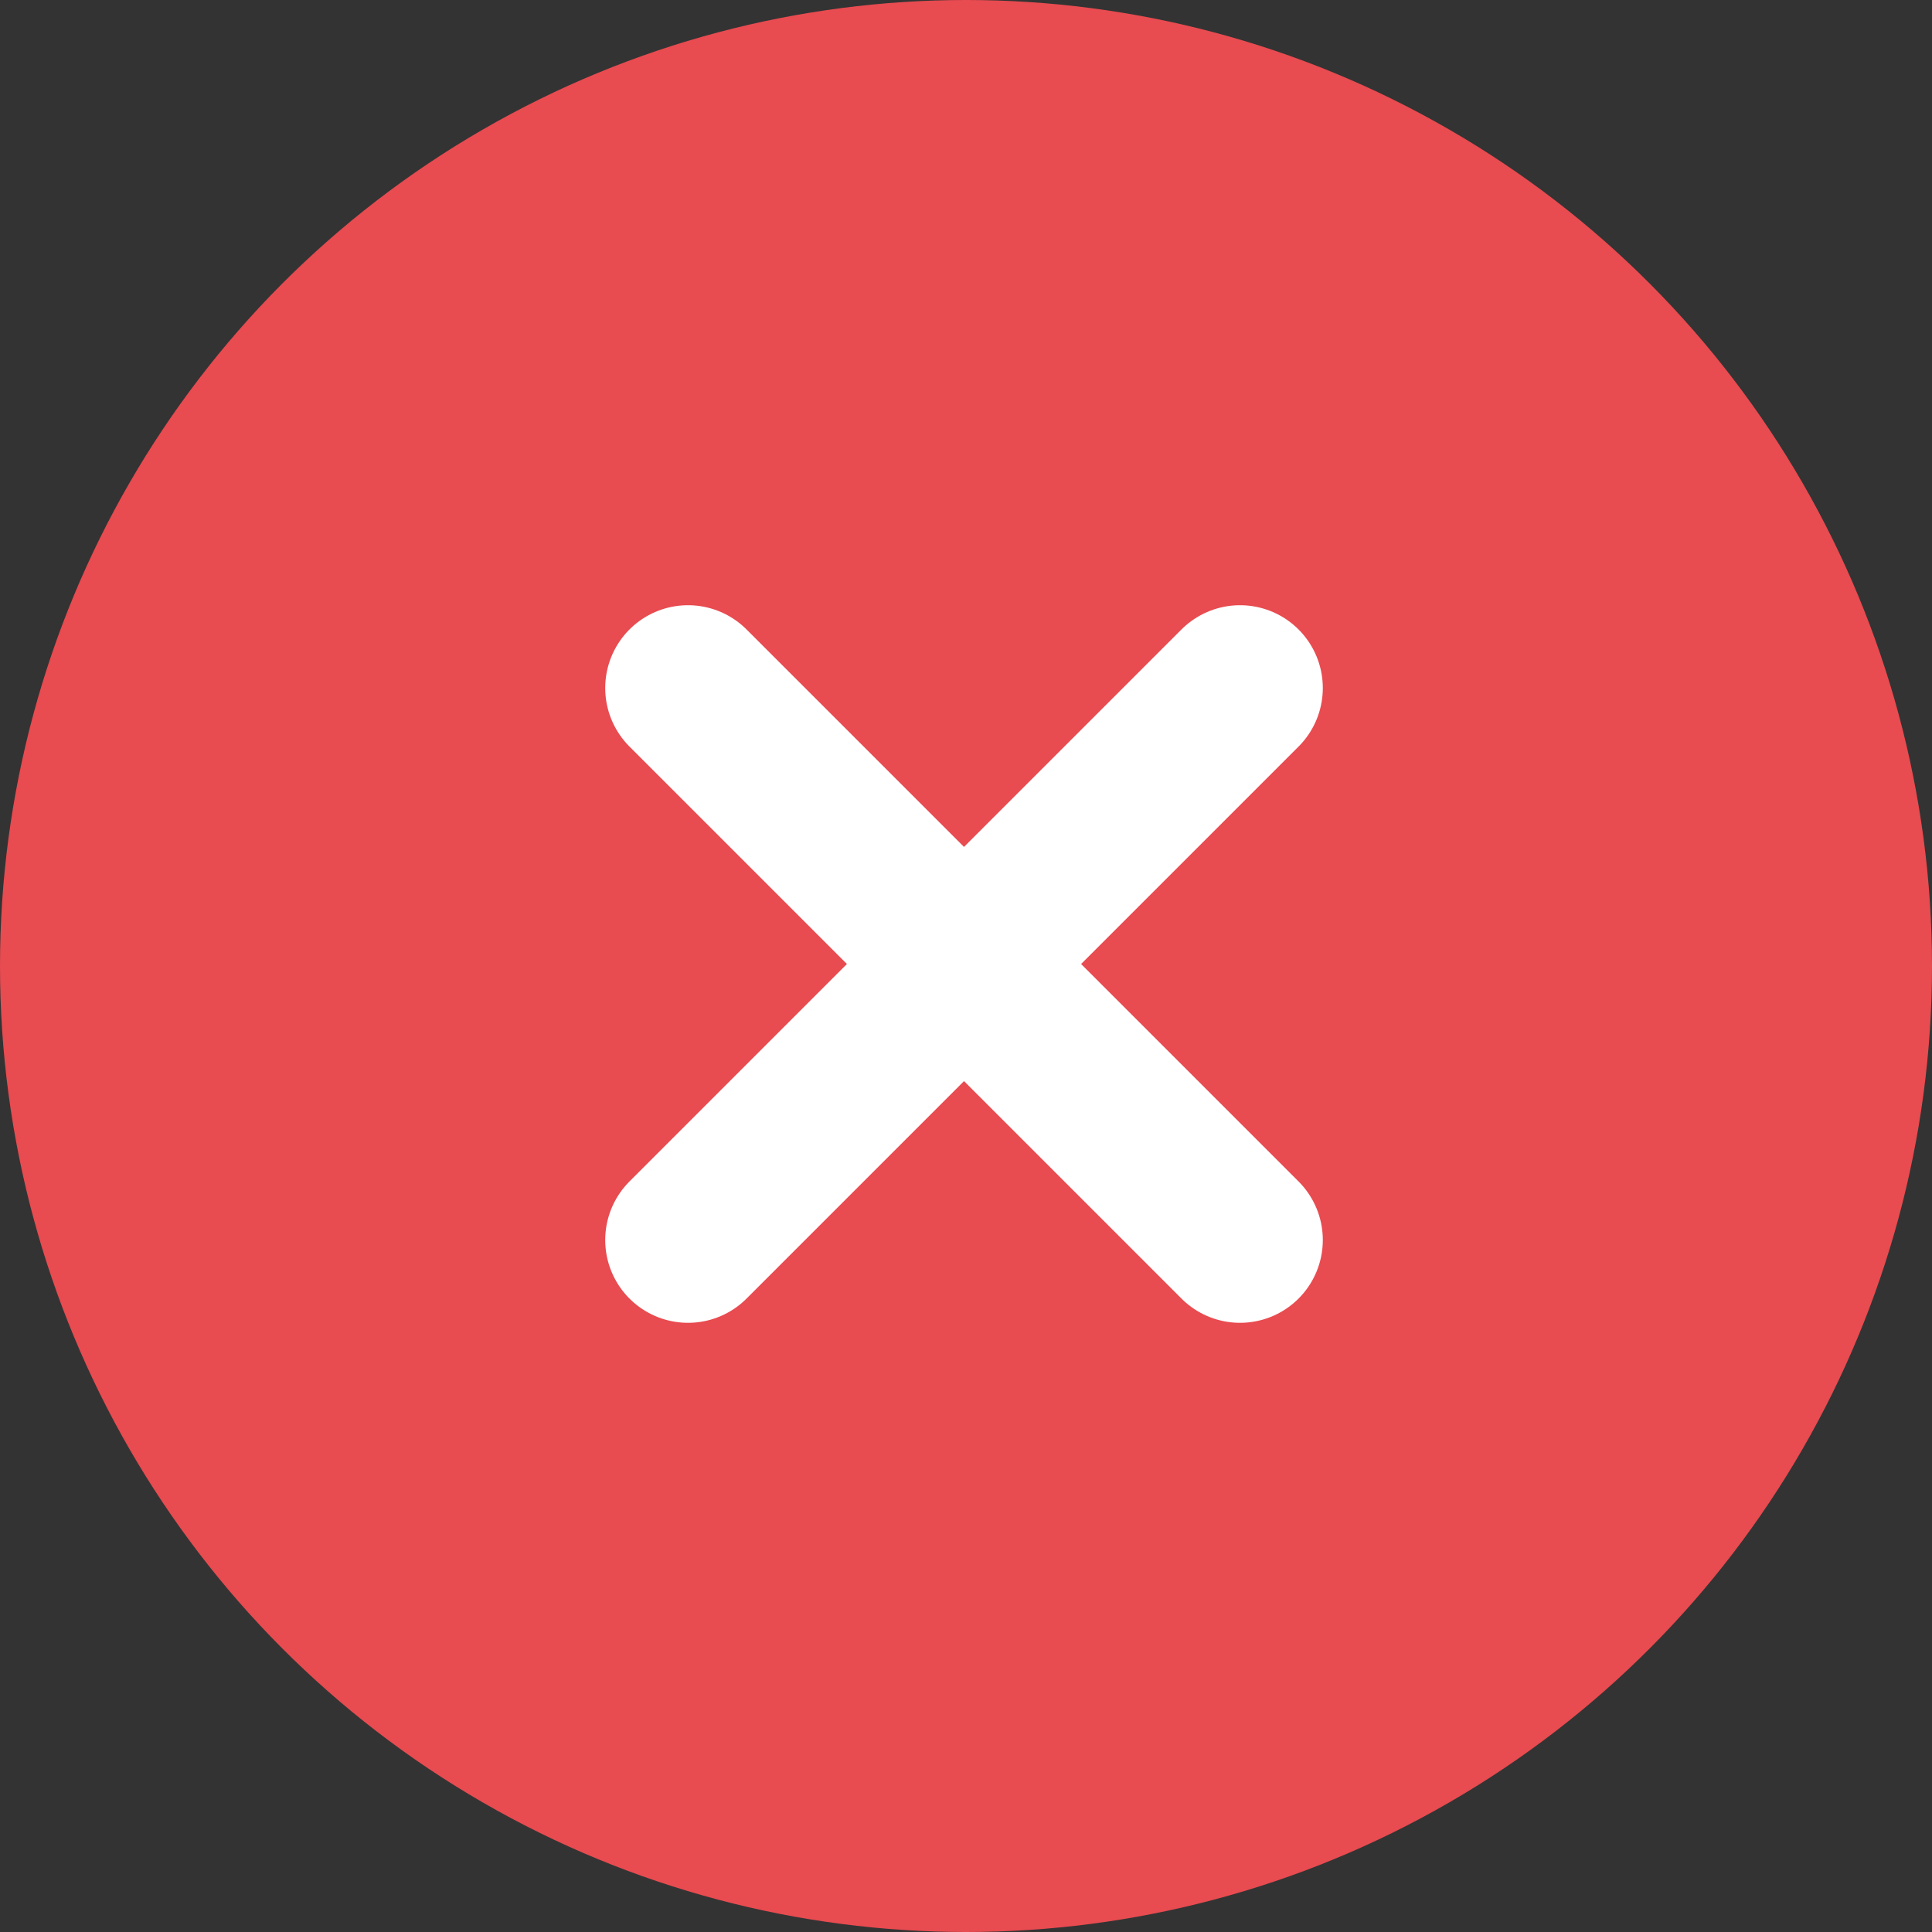
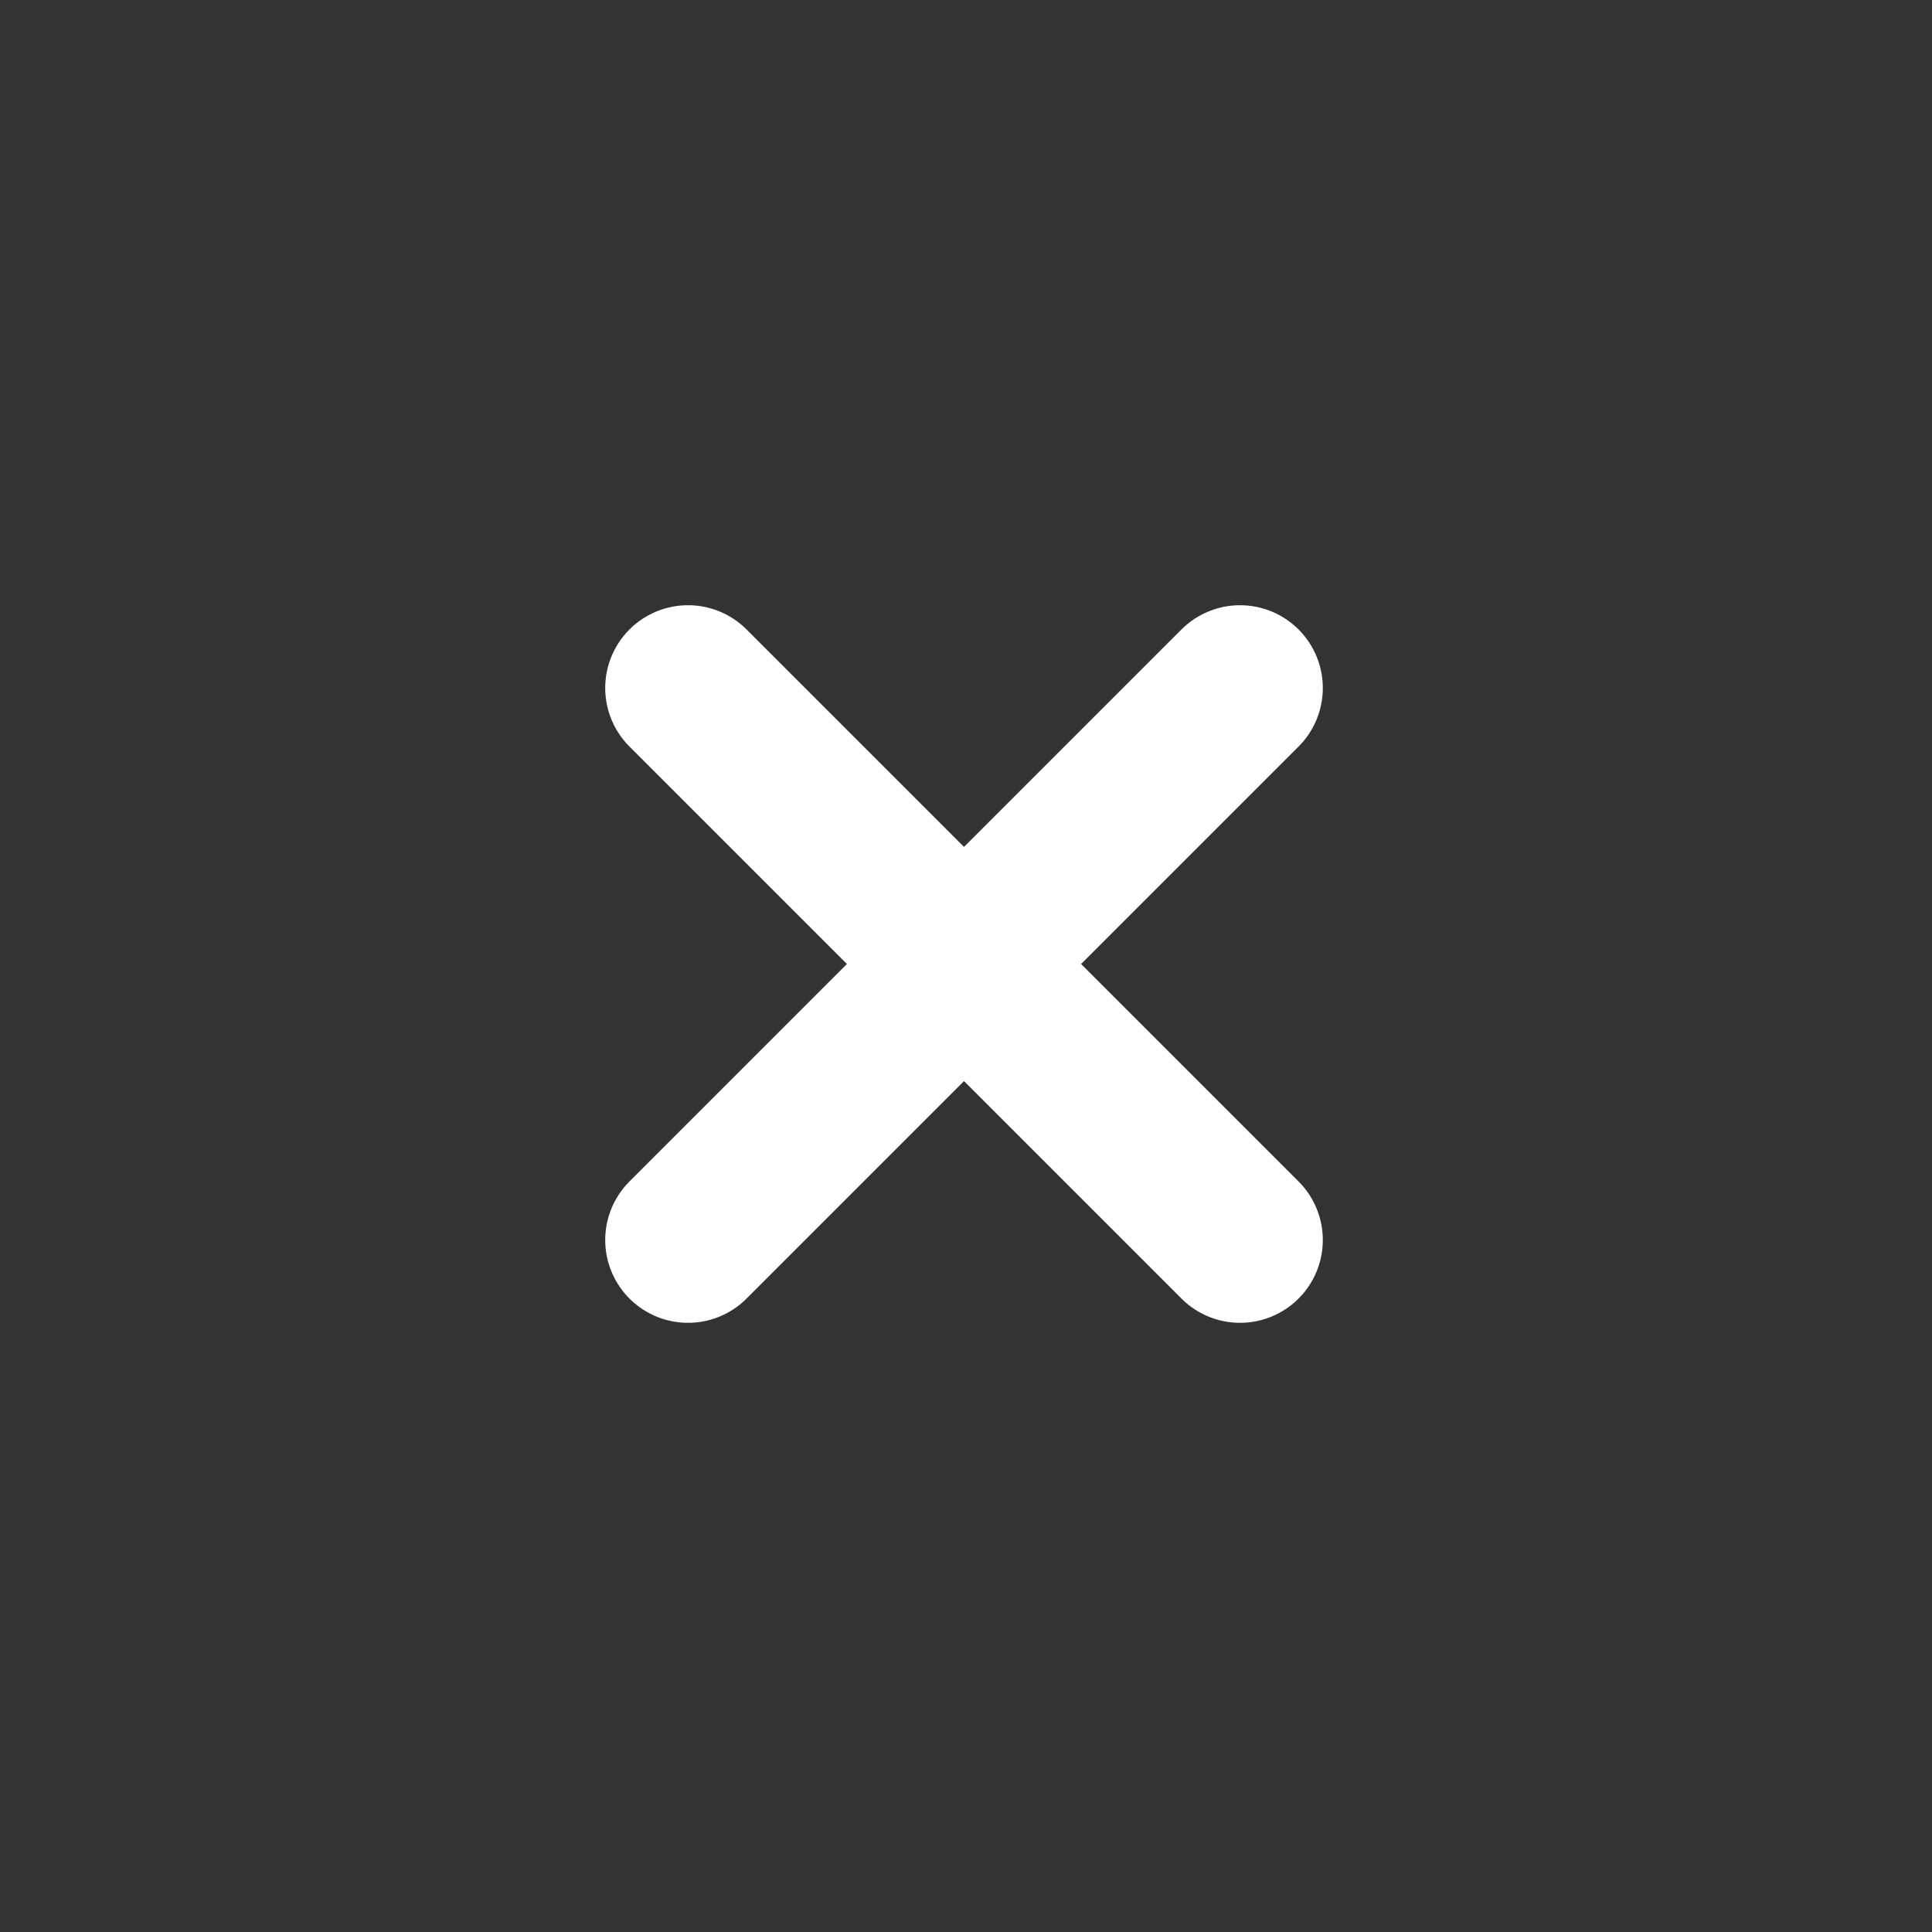
<svg xmlns="http://www.w3.org/2000/svg" width="35" height="35" viewBox="0 0 35 35">
  <rect x="0" y="0" width="35" height="35" fill="#333333" stroke="none" />
  <defs>
    <style>.a{fill:#e84b50;}.b{fill:none;stroke:#fff;stroke-linecap:round;stroke-width:3px;}</style>
  </defs>
  <g transform="translate(-1483 -210.752)">
    <g transform="translate(1483 210.752)">
      <g transform="translate(0 0)">
-         <circle class="a" cx="17.5" cy="17.5" r="17.5" transform="translate(0 0)" />
        <path class="b" d="M10,10,0,0" transform="translate(12.464 12.464)" />
        <path class="b" d="M0,10,10,0" transform="translate(12.464 12.464)" />
      </g>
    </g>
  </g>
</svg>